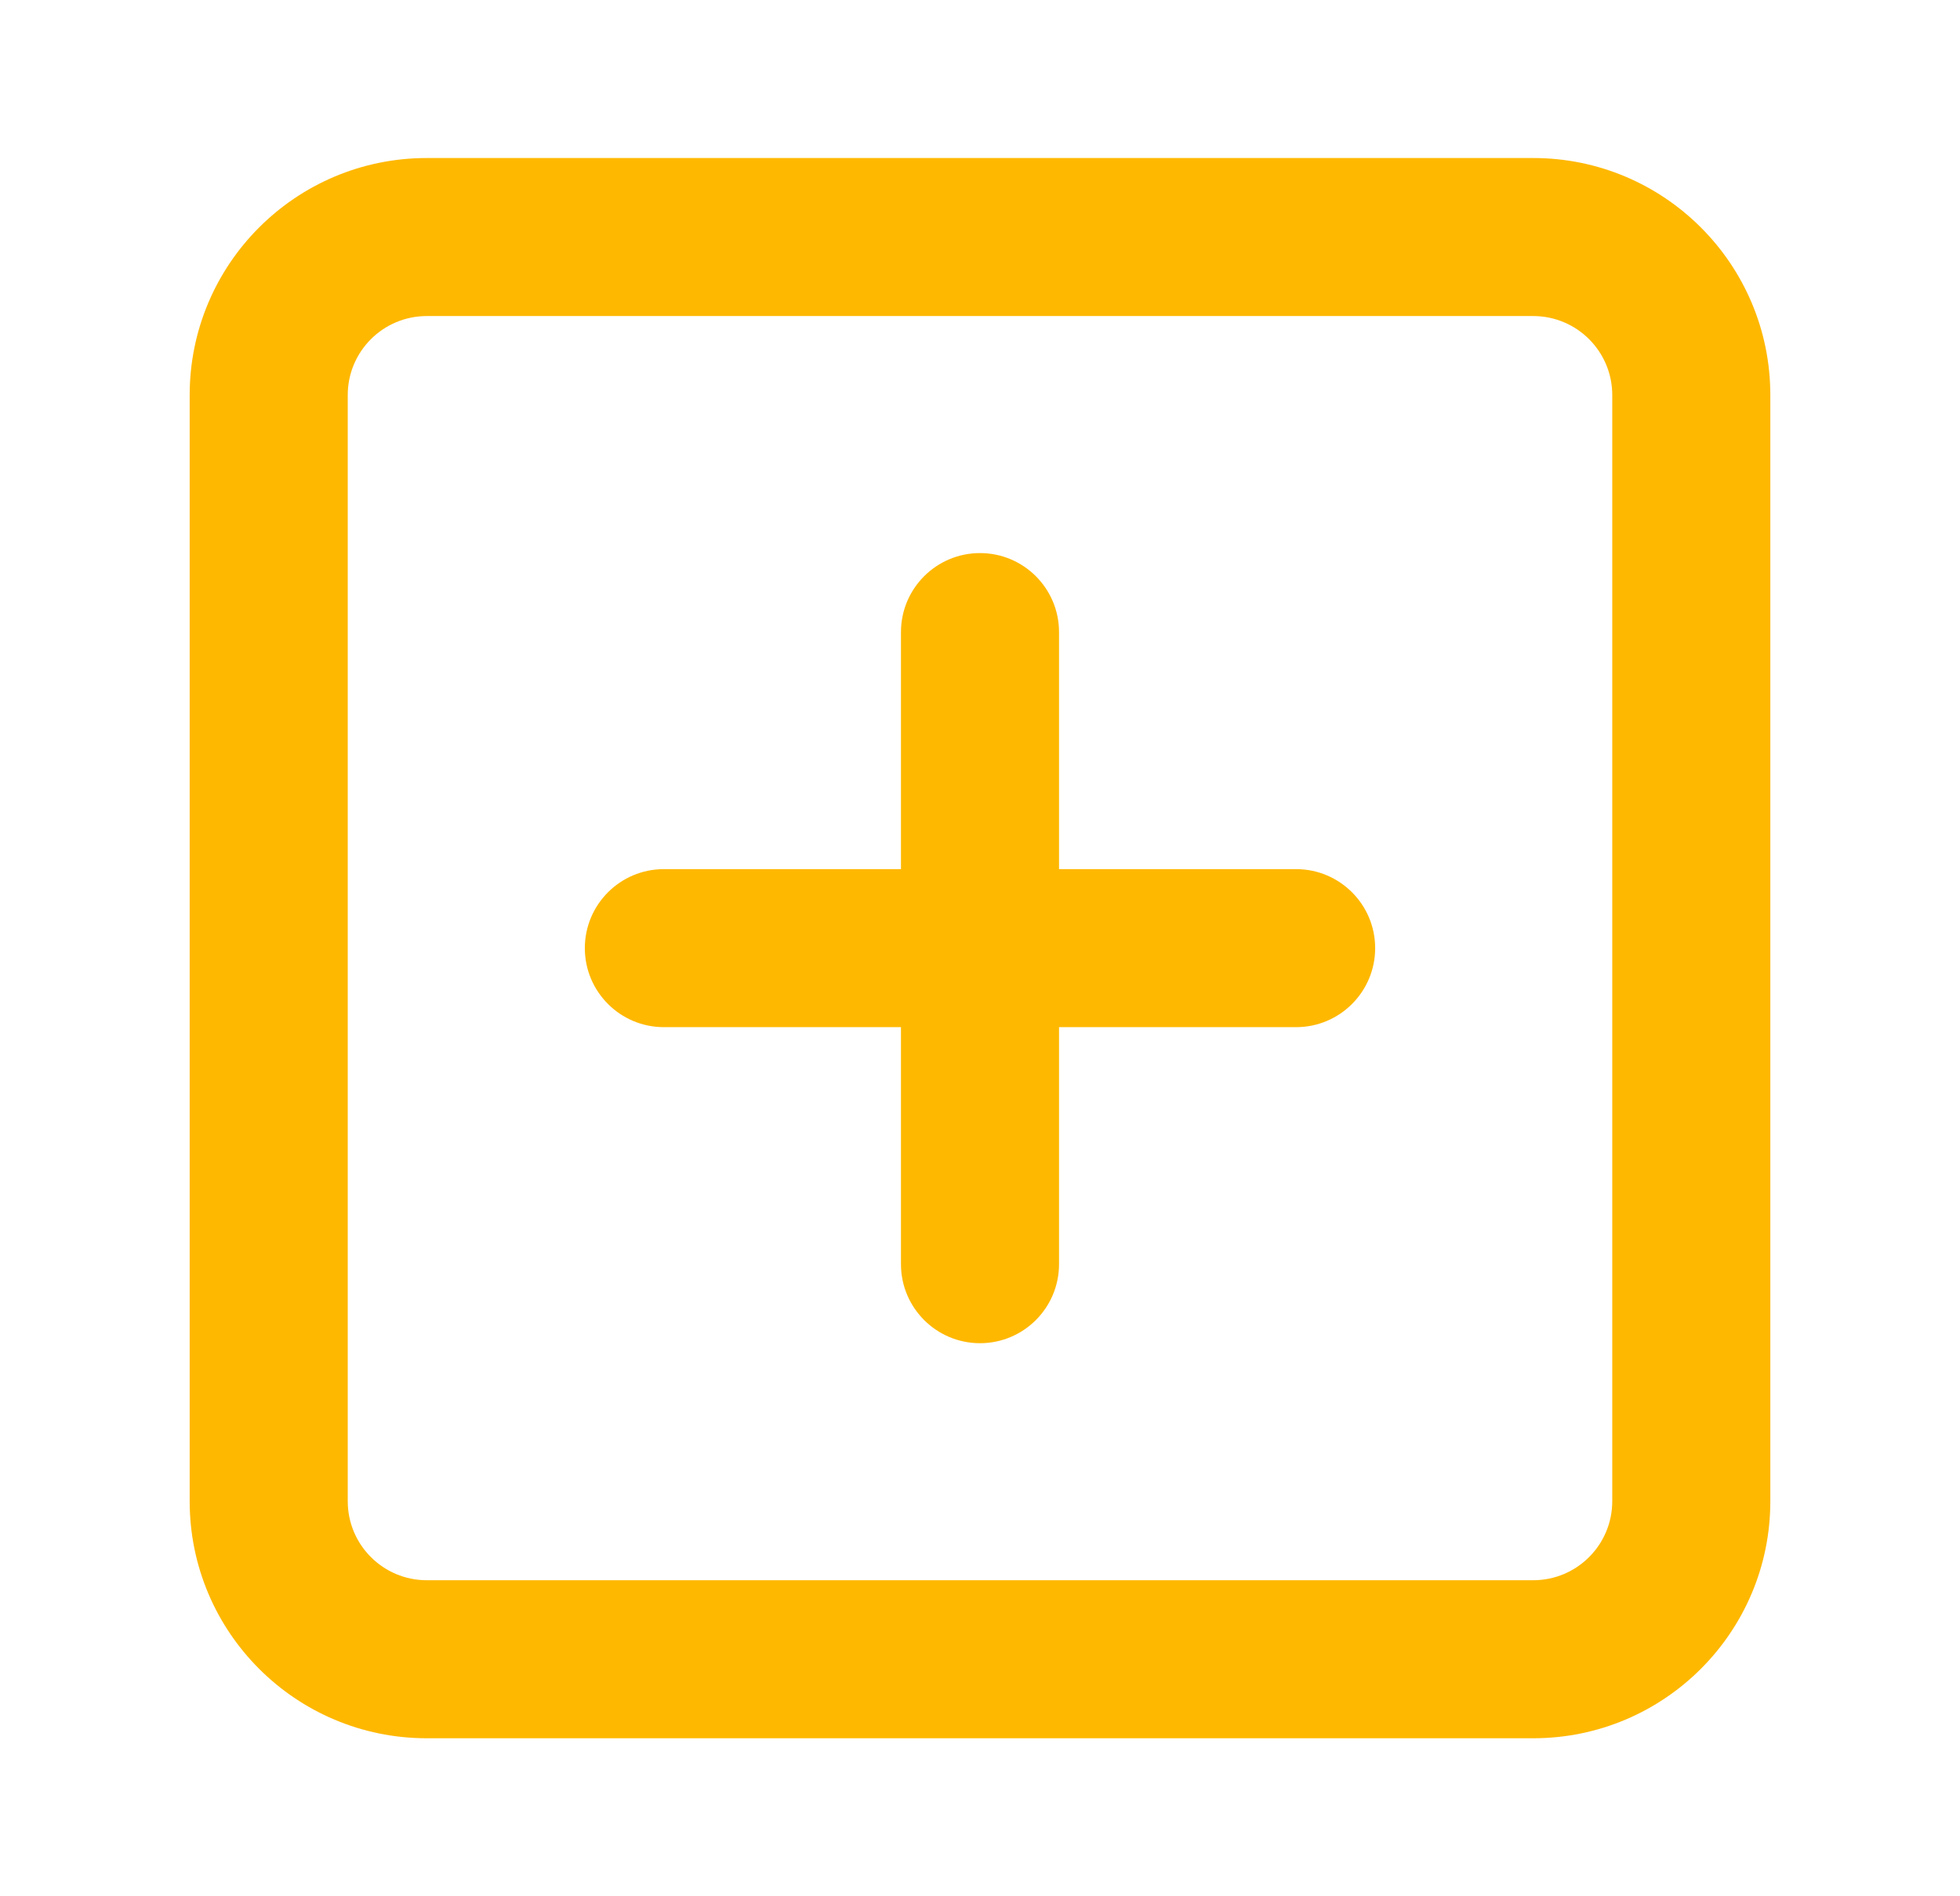
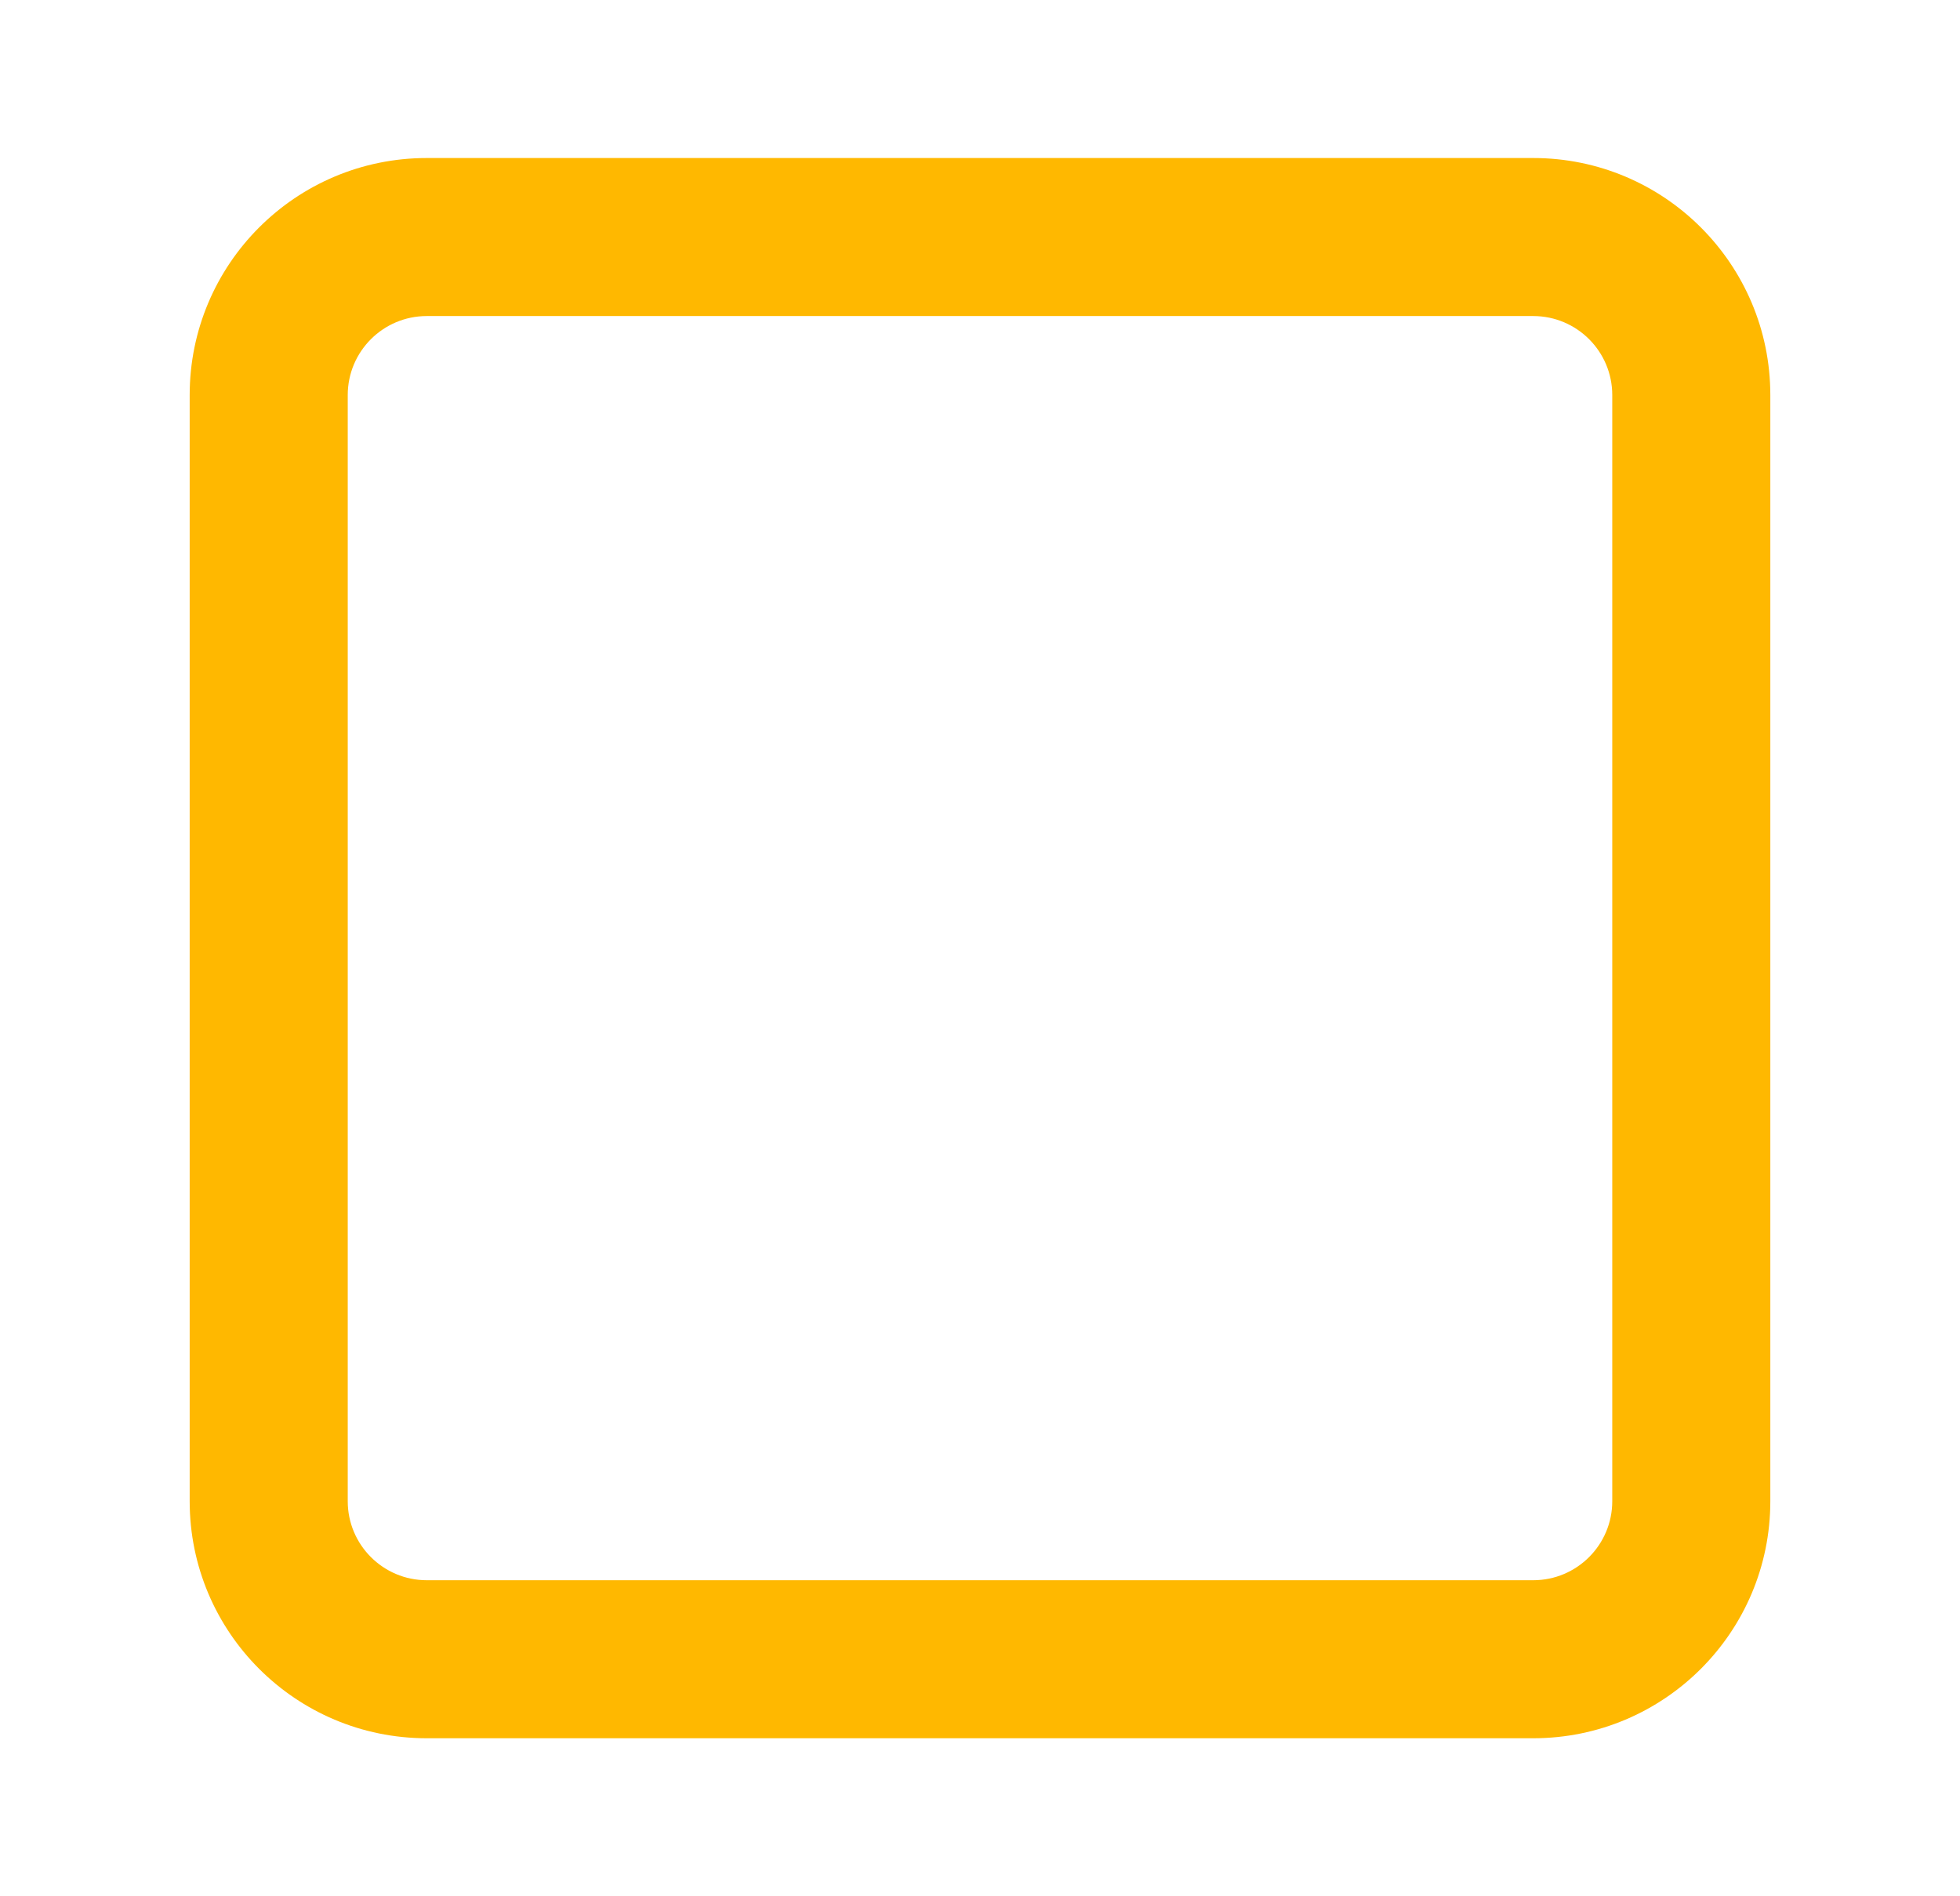
<svg xmlns="http://www.w3.org/2000/svg" width="31" height="30" viewBox="0 0 31 30" fill="none">
  <path fill-rule="evenodd" clip-rule="evenodd" d="M6.75 5C6.06 5 5.5 5.56 5.5 6.25V23.75C5.5 24.44 6.06 25 6.75 25H24.25C24.94 25 25.5 24.44 25.5 23.75V6.25C25.5 5.56 24.94 5 24.25 5H6.75ZM3 6.25C3 4.179 4.679 2.5 6.75 2.5H24.25C26.321 2.5 28 4.179 28 6.25V23.75C28 25.821 26.321 27.5 24.25 27.5H6.75C4.679 27.5 3 25.821 3 23.75V6.25Z" fill="#FFB800" />
-   <path fill-rule="evenodd" clip-rule="evenodd" d="M15.5 8.75C16.19 8.75 16.75 9.31 16.75 10V20C16.75 20.69 16.19 21.25 15.5 21.25C14.81 21.25 14.25 20.69 14.25 20V10C14.25 9.31 14.81 8.75 15.5 8.75Z" fill="#FFB800" />
-   <path fill-rule="evenodd" clip-rule="evenodd" d="M9.25 15C9.25 14.31 9.81 13.75 10.5 13.75H20.5C21.19 13.75 21.75 14.31 21.75 15C21.75 15.69 21.19 16.25 20.5 16.25H10.5C9.81 16.25 9.25 15.69 9.25 15Z" fill="#FFB800" />
</svg>